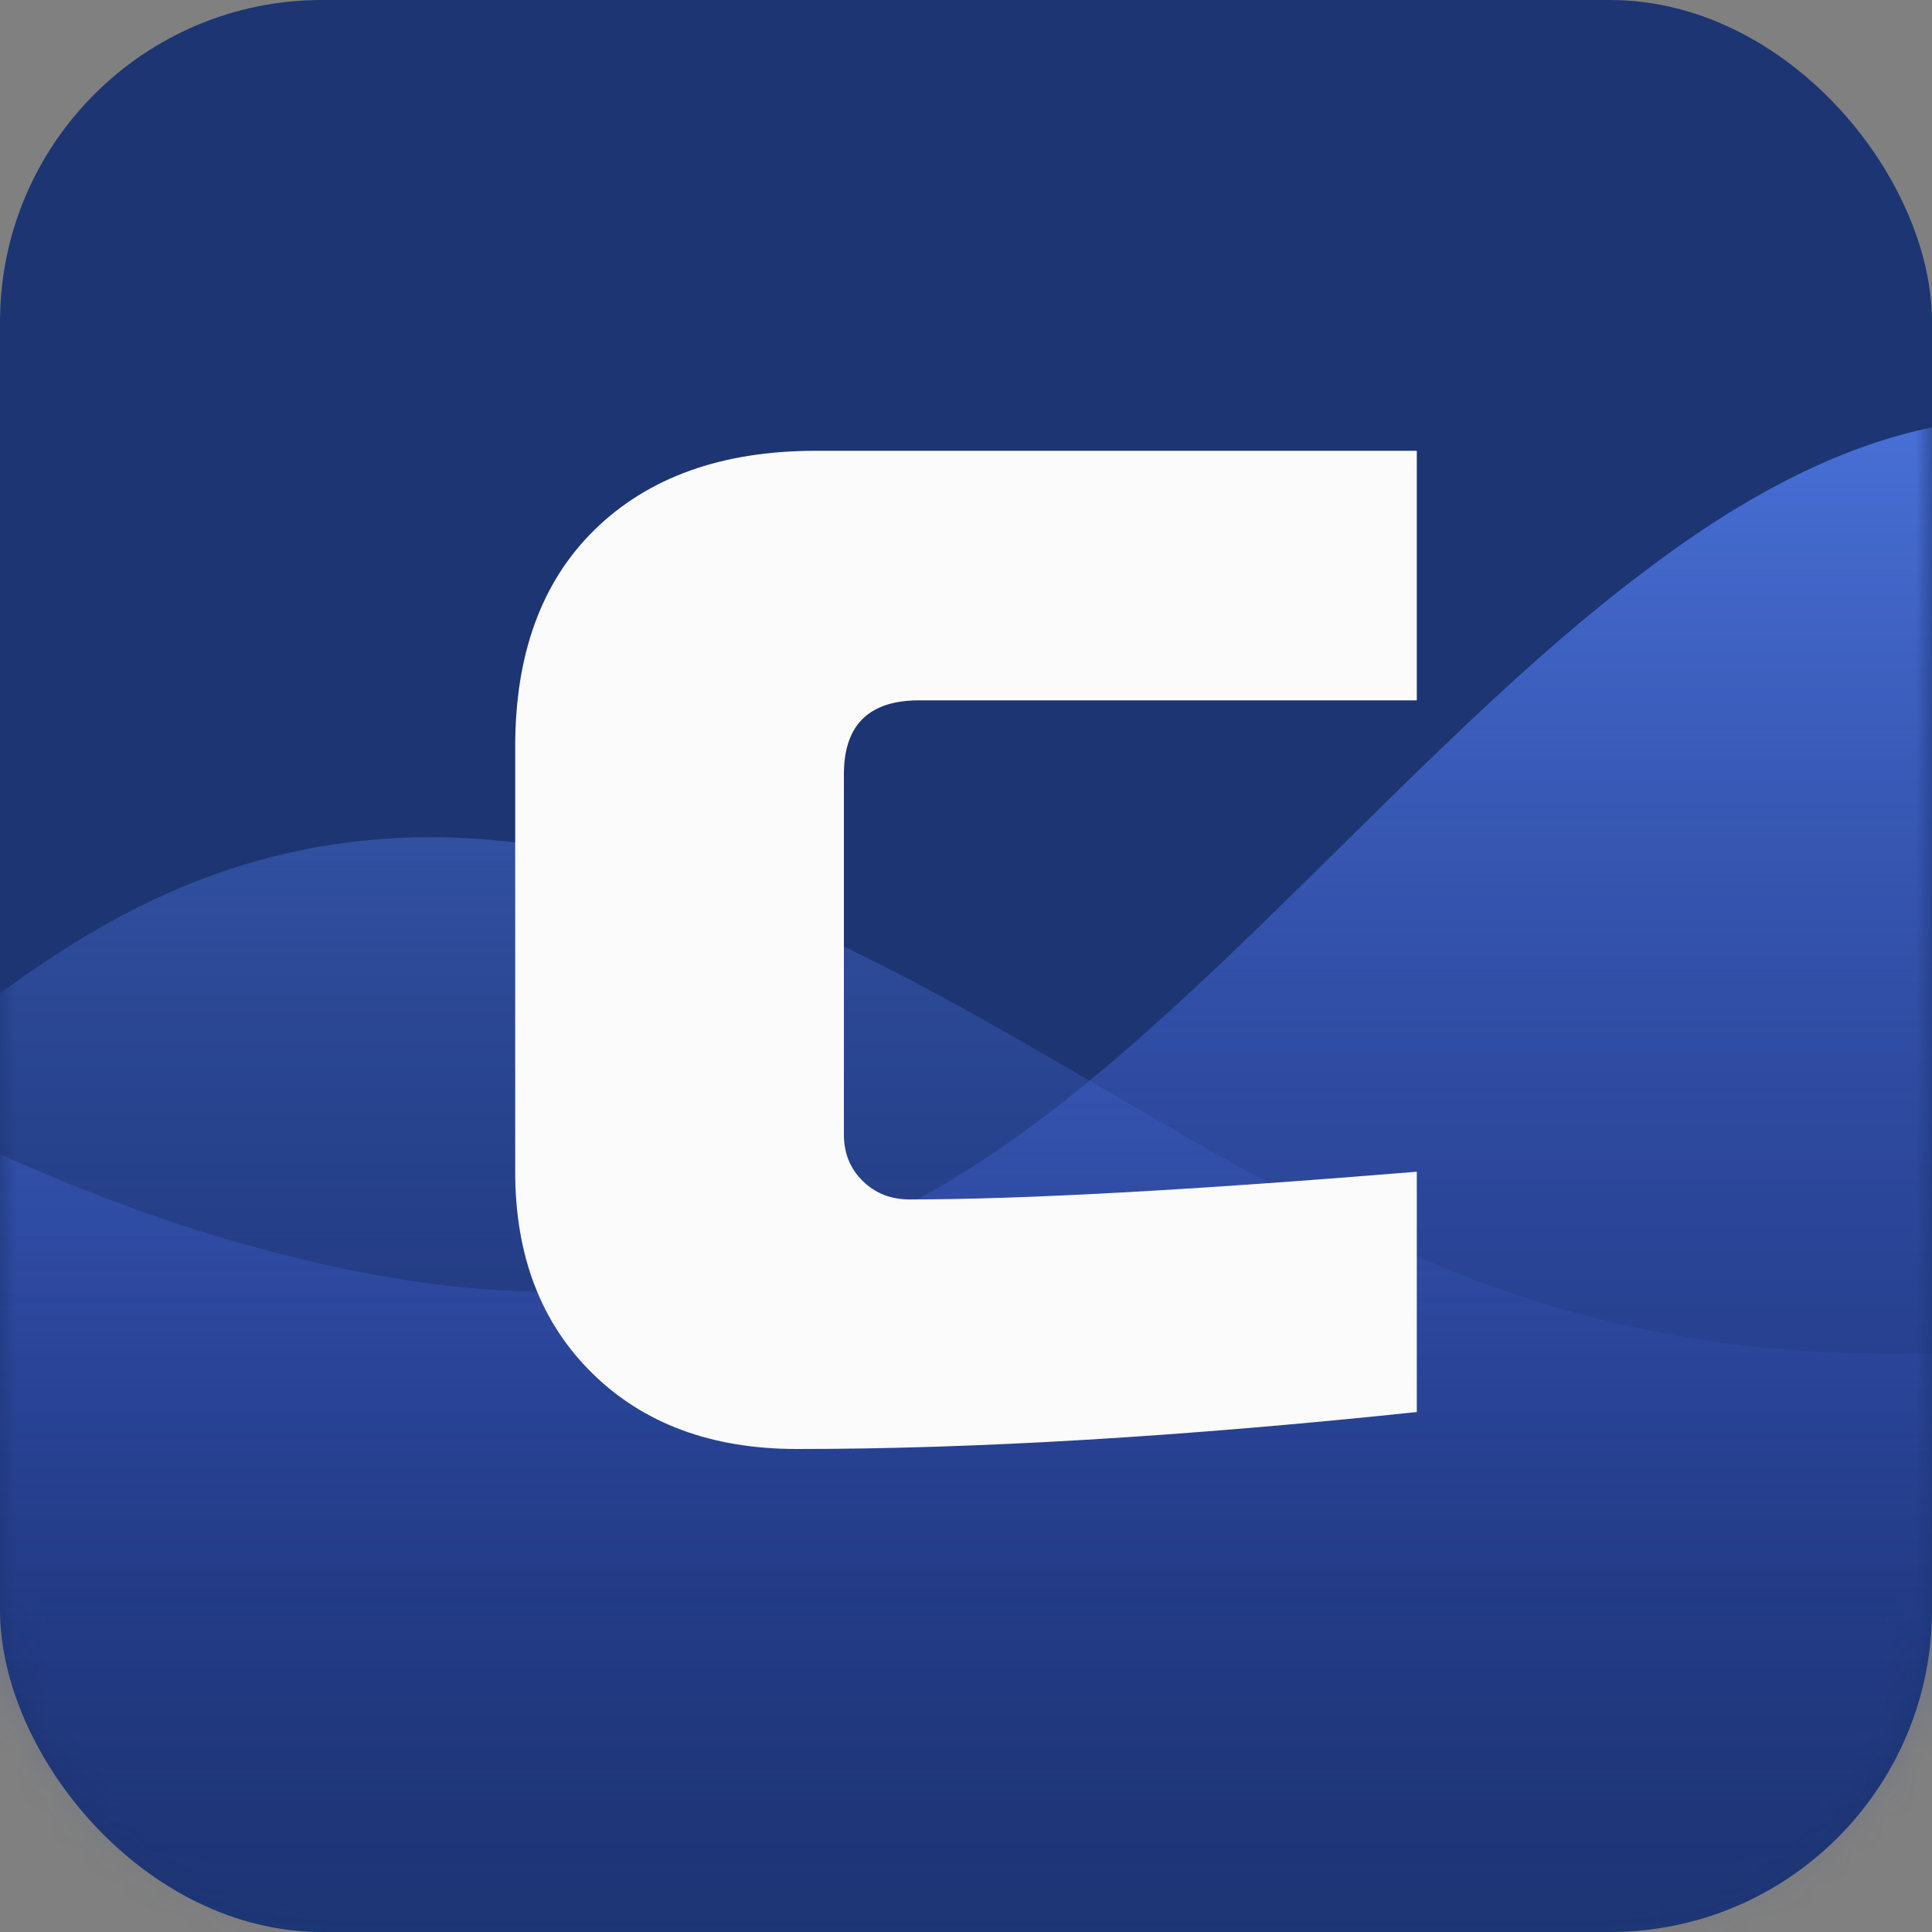
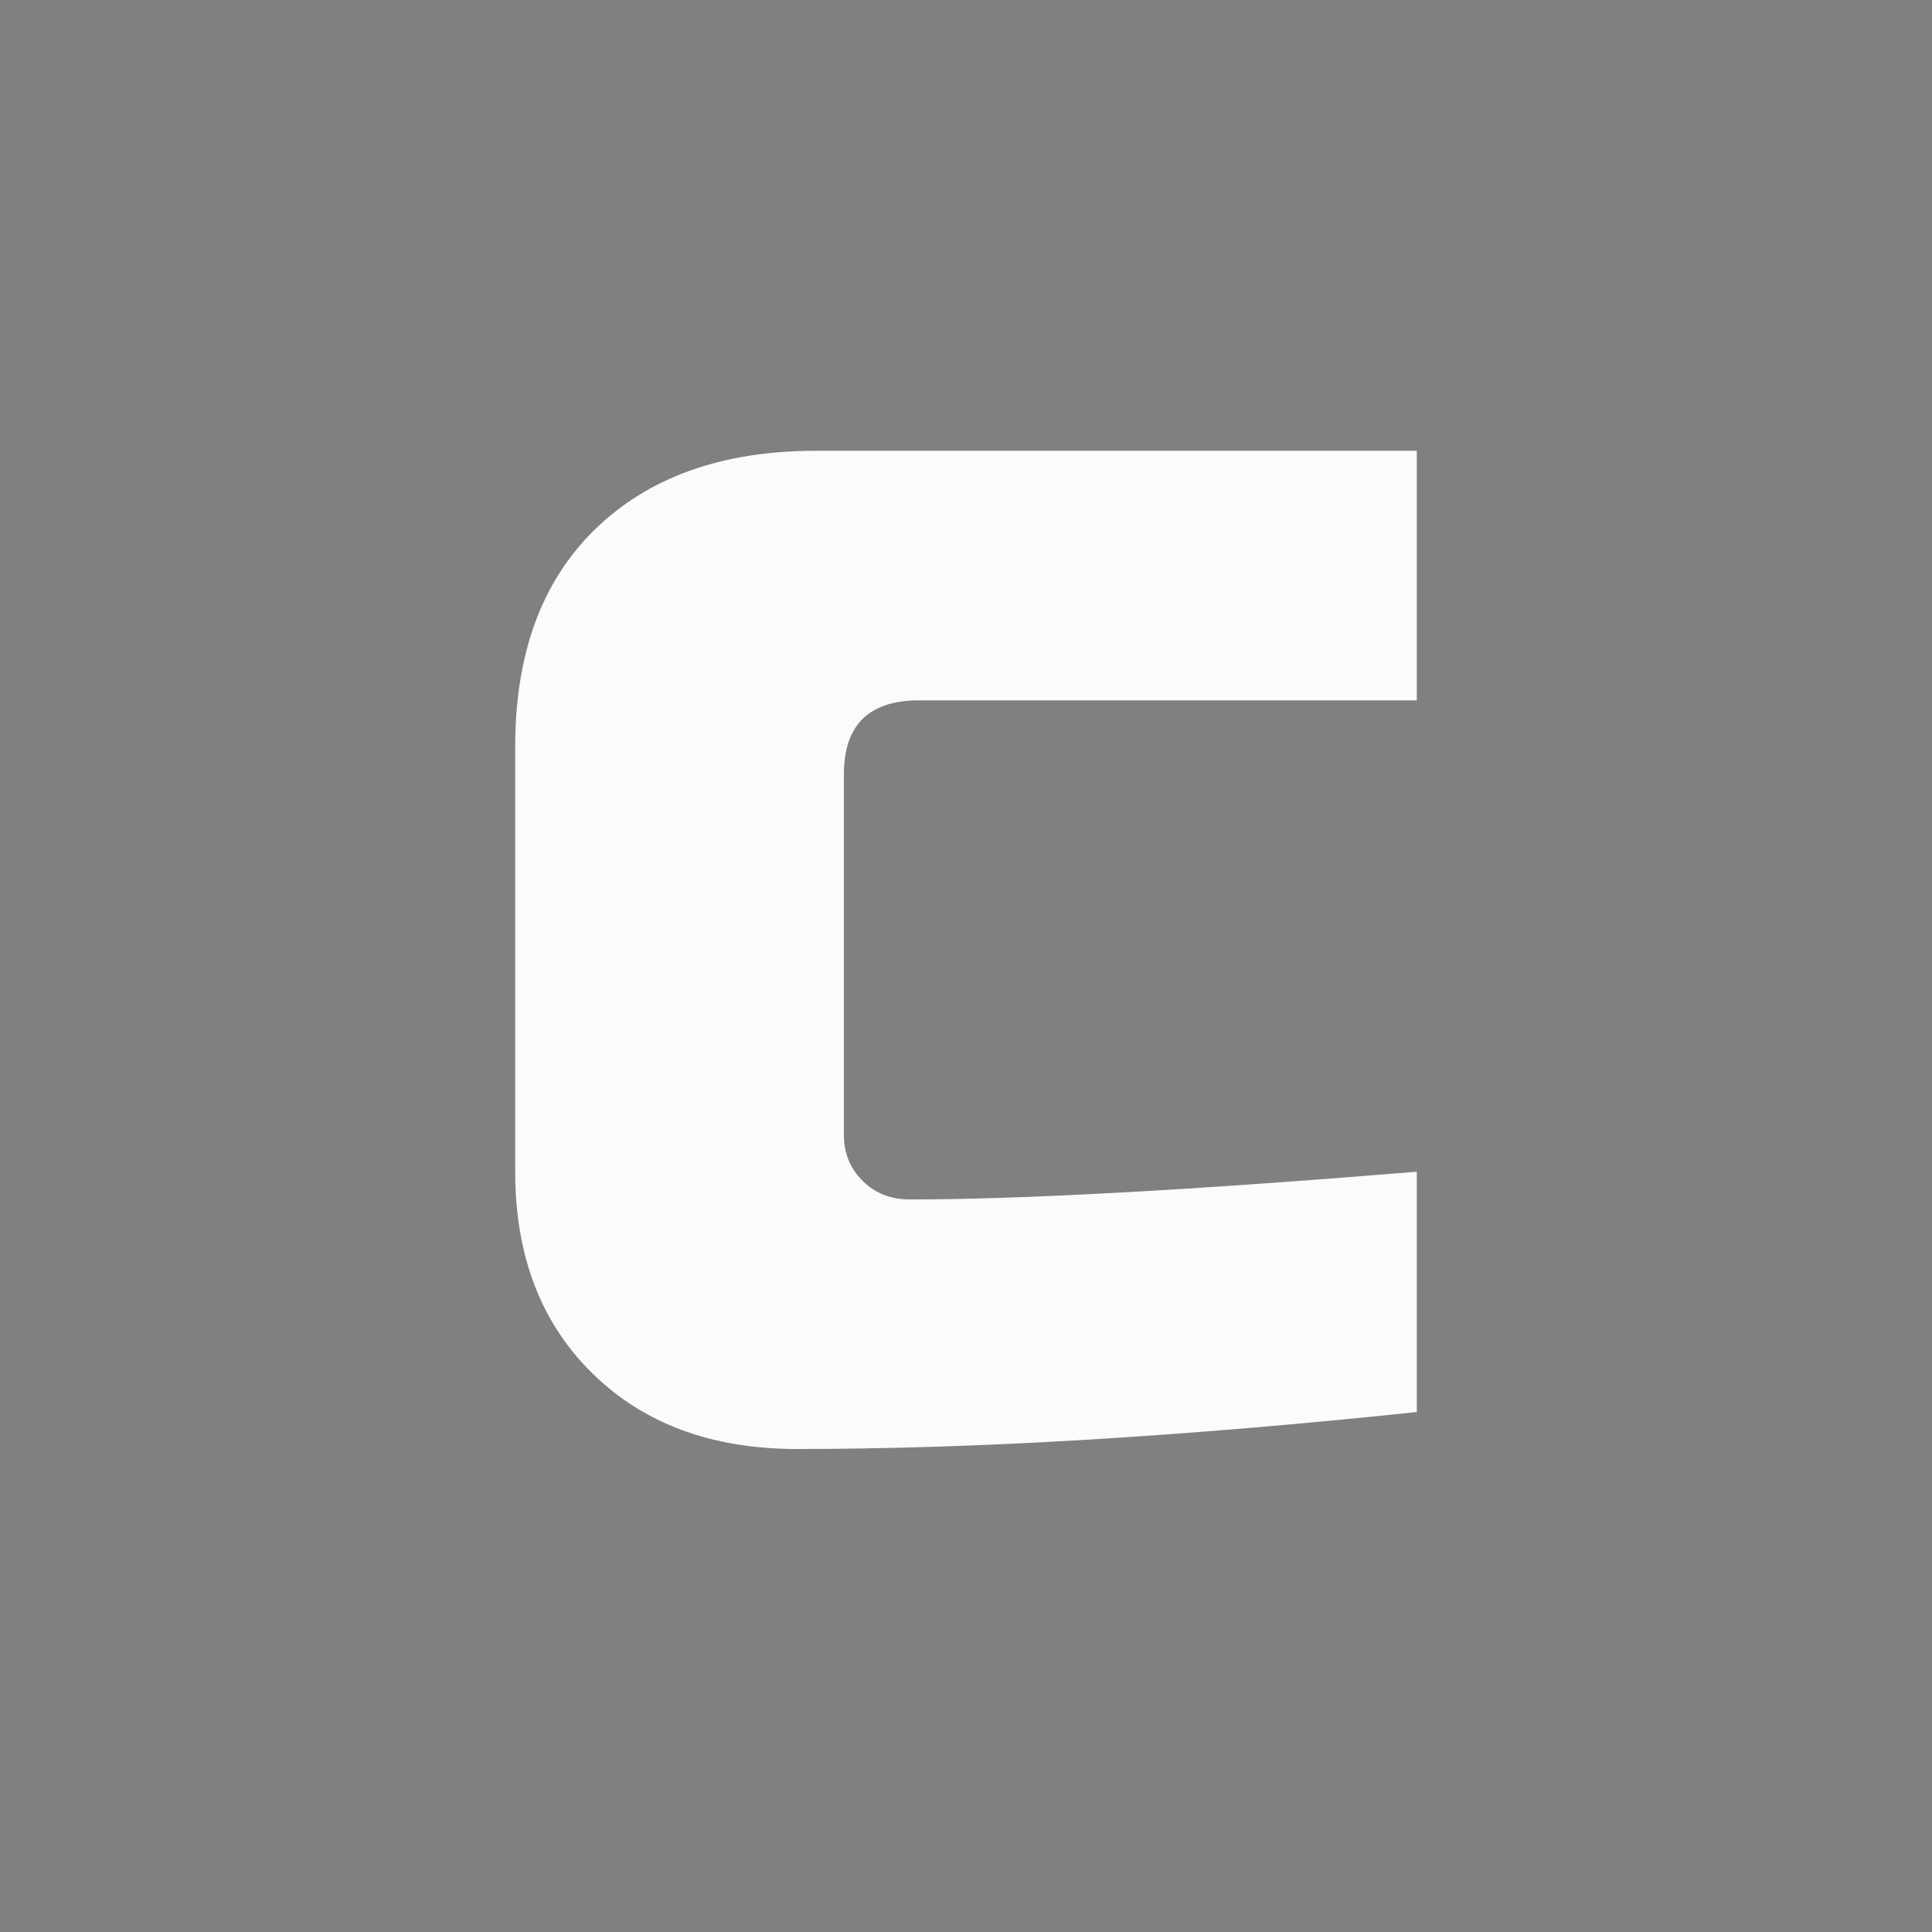
<svg xmlns="http://www.w3.org/2000/svg" width="60" height="60" viewBox="0 0 60 60" fill="none">
  <rect x="0" y="0" width="60" height="60" fill="#808080" stroke="none" />
-   <rect width="60" height="60" rx="10" fill="#1D3573" />
  <mask id="mask0_114_3045" style="mask-type:alpha" maskUnits="userSpaceOnUse" x="0" y="0" width="60" height="60">
-     <rect width="60" height="60" rx="10" fill="#1D3573" />
-   </mask>
+     </mask>
  <g mask="url(#mask0_114_3045)">
    <path d="M-54 51.393L-50.5 45.211C-47 38.963 -40 26.698 -33 23.102C-26 19.572 -19 24.875 -12 29.3C-5 33.659 2 37.305 9 39.012C16 40.786 23 40.786 30 36.361C37 32.002 44 23.052 51 17.798C58 12.445 65 10.787 72 16.92C79 23.052 86 37.305 93 40.786C100 44.266 107 37.305 110.5 33.709L114 30.179V62H110.5C107 62 100 62 93 62C86 62 79 62 72 62C65 62 58 62 51 62C44 62 37 62 30 62C23 62 16 62 9 62C2 62 -5 62 -12 62C-19 62 -26 62 -33 62C-40 62 -47 62 -50.5 62H-54V51.393Z" fill="url(#paint0_linear_114_3045)" />
    <path d="M130 48.722L126.5 45.064C123 41.366 116 34.107 109 31.979C102 29.889 95 33.028 88 35.647C81 38.227 74 40.385 67 41.395C60 42.445 53 42.445 46 39.826C39 37.246 32 31.949 25 28.84C18 25.671 11 24.691 4 28.32C-3 31.949 -10 40.385 -17 42.445C-24 44.505 -31 40.385 -34.5 38.256L-38 36.167V55H-34.5C-31 55 -24 55 -17 55C-10 55 -3 55 4 55C11 55 18 55 25 55C32 55 39 55 46 55C53 55 60 55 67 55C74 55 81 55 88 55C95 55 102 55 109 55C116 55 123 55 126.5 55H130V48.722Z" fill="url(#paint1_linear_114_3045)" />
  </g>
  <path d="M44 43.852C36.728 44.617 30.311 45 24.75 45C22.106 45 19.986 44.215 18.392 42.646C16.797 41.077 16 38.991 16 36.389V23.185C16 20.315 16.817 18.076 18.45 16.468C20.122 14.823 22.417 14 25.333 14H44V21.75H28.542C26.986 21.75 26.208 22.515 26.208 24.046V35.241C26.208 35.815 26.403 36.293 26.792 36.676C27.181 37.059 27.667 37.25 28.25 37.25C31.75 37.25 37 36.963 44 36.389V43.852Z" fill="#FBFBFB" />
  <defs>
    <linearGradient id="paint0_linear_114_3045" x1="30" y1="13" x2="30" y2="62" gradientUnits="userSpaceOnUse">
      <stop stop-color="#4870D6" />
      <stop offset="1" stop-color="#2A3EA6" stop-opacity="0" />
    </linearGradient>
    <linearGradient id="paint1_linear_114_3045" x1="46" y1="26" x2="46" y2="55" gradientUnits="userSpaceOnUse">
      <stop stop-color="#4870D6" stop-opacity="0.46" />
      <stop offset="1" stop-color="#2A3EA6" stop-opacity="0" />
    </linearGradient>
  </defs>
</svg>